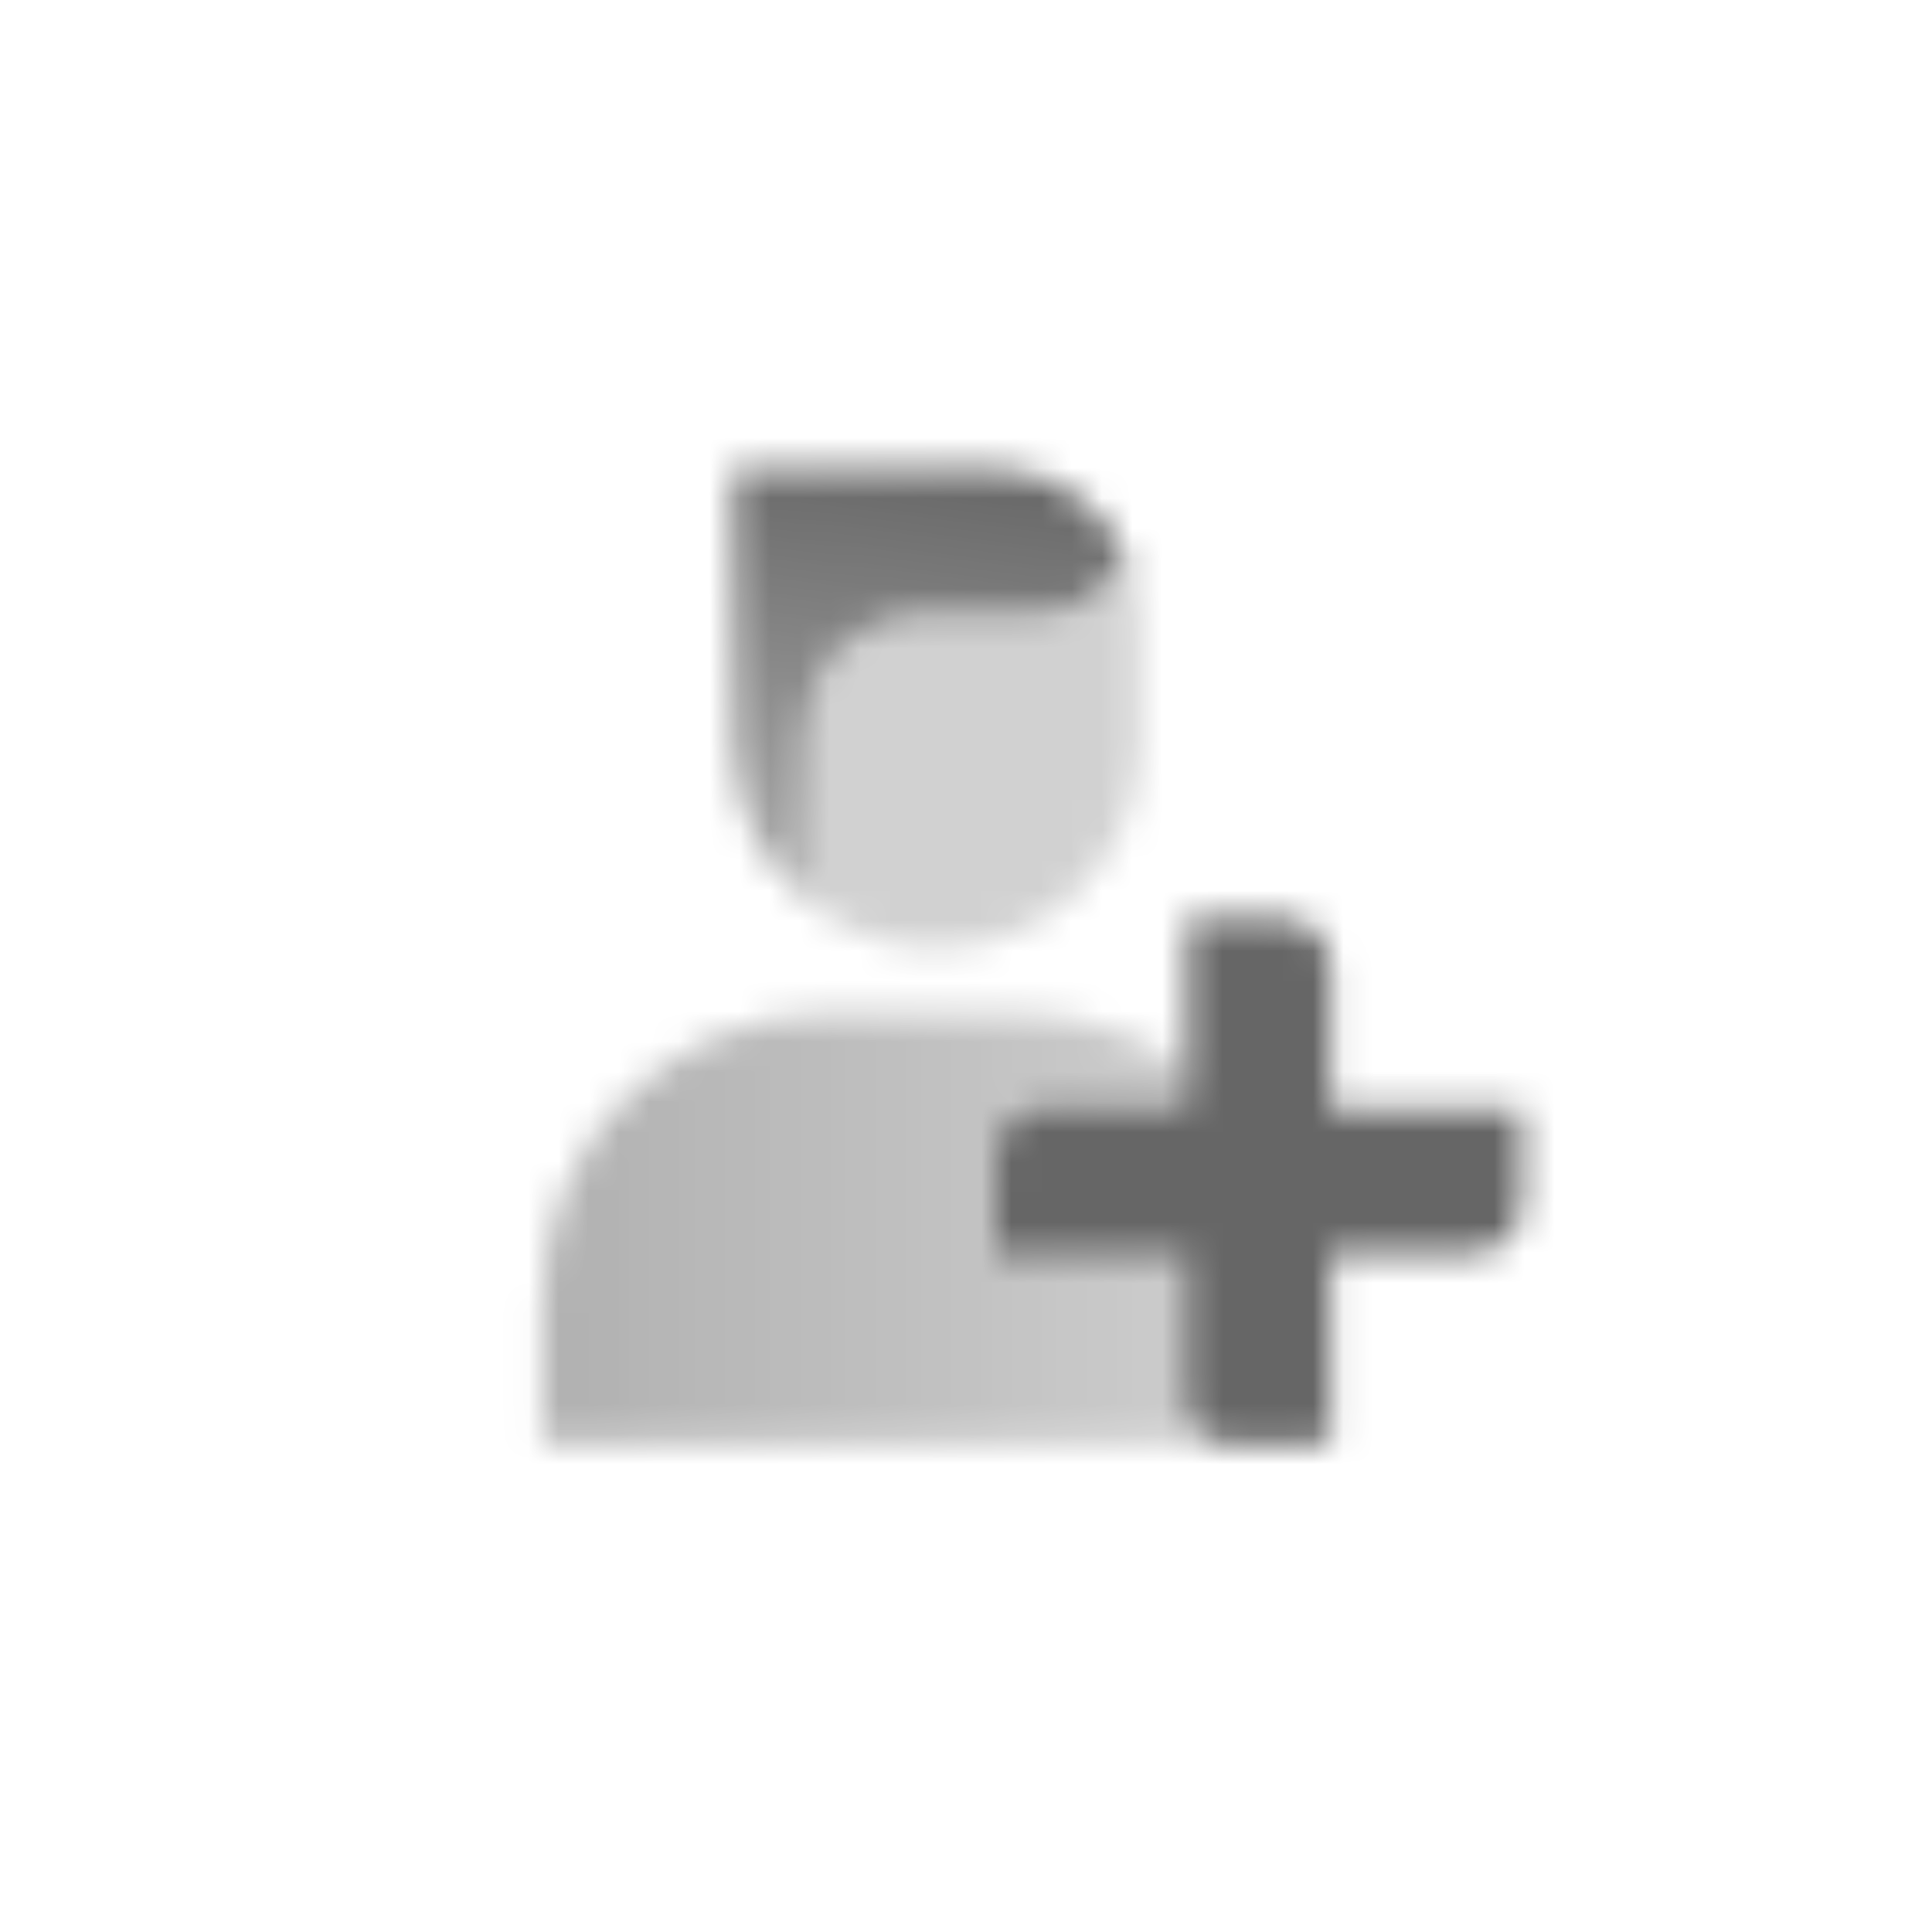
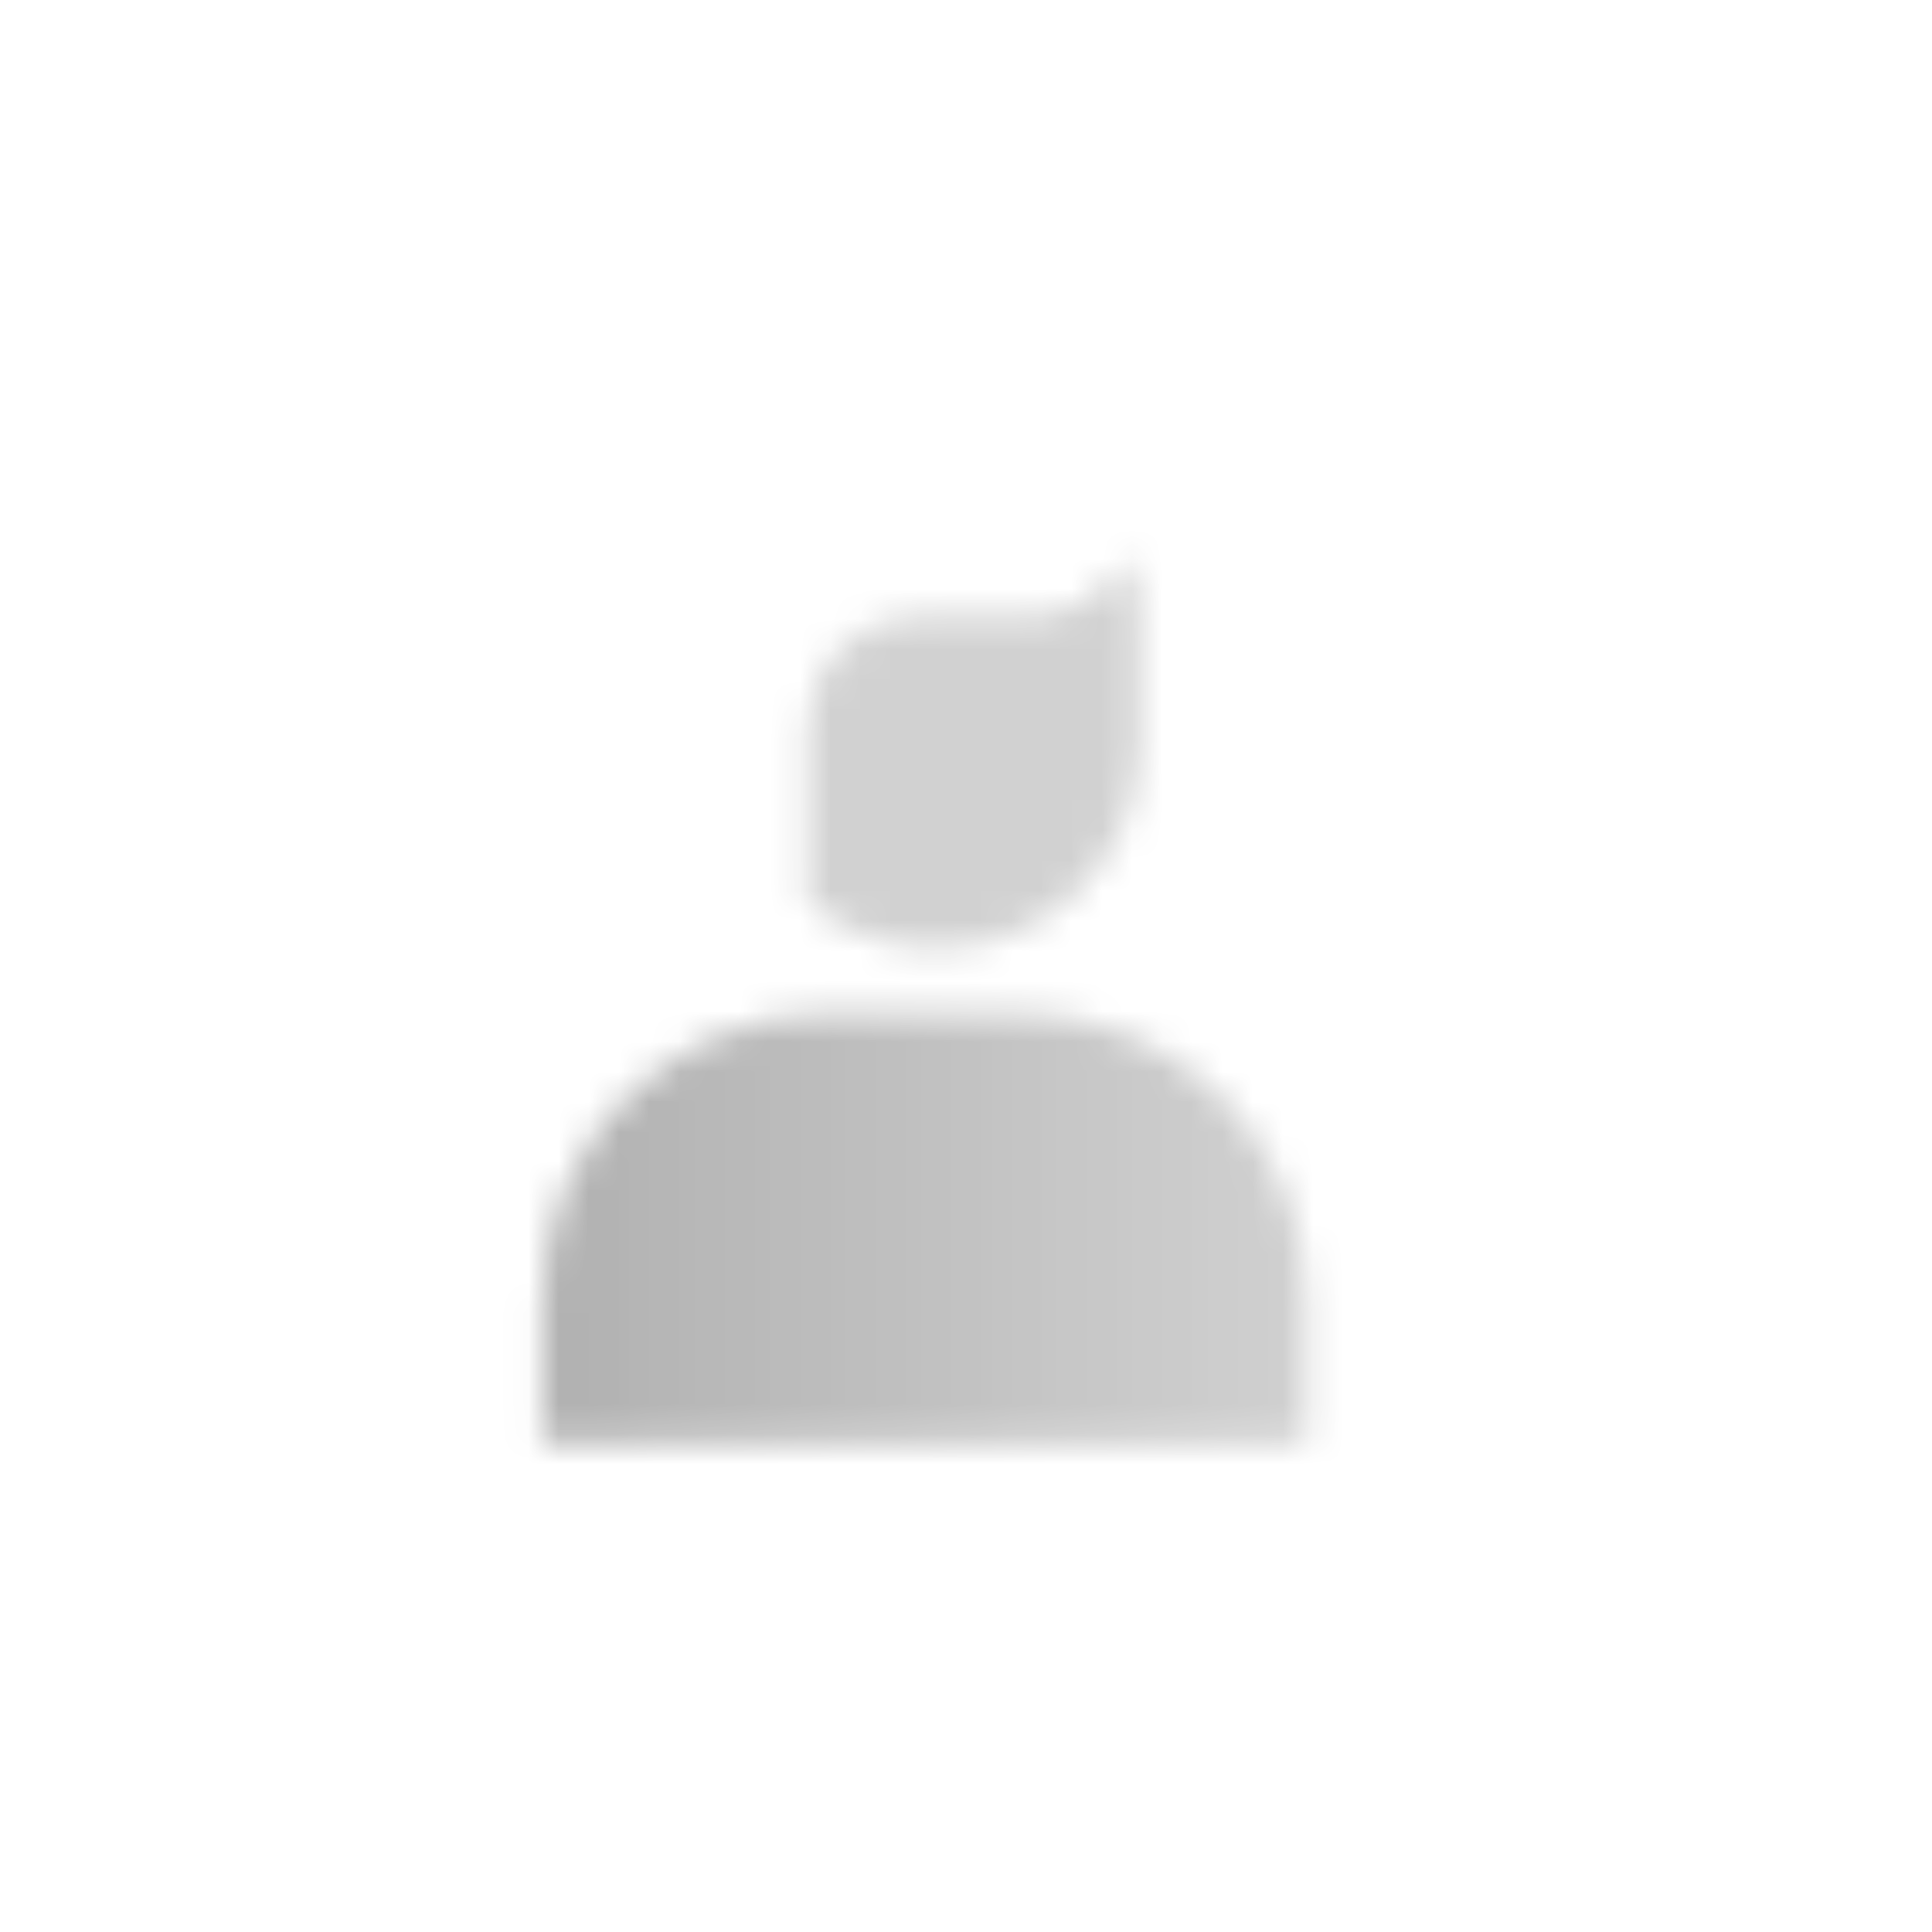
<svg xmlns="http://www.w3.org/2000/svg" width="64" height="64" viewBox="0 0 64 64" fill="none">
  <mask id="mask0_297_5985" style="mask-type:alpha" maskUnits="userSpaceOnUse" x="14" y="13" width="38" height="38">
    <path d="M17.958 43.083C17.958 37.837 22.212 33.583 27.458 33.583H33.792C39.038 33.583 43.292 37.837 43.292 43.083V47.833H17.958V43.083Z" fill="url(#paint0_linear_297_5985)" />
    <path opacity="0.3" fill-rule="evenodd" clip-rule="evenodd" d="M37.335 18.439C36.723 19.612 35.495 20.413 34.08 20.413H30.409C28.382 20.413 26.739 22.056 26.739 24.083V29.886C27.902 30.847 29.394 31.424 31.021 31.424C34.737 31.424 37.75 28.412 37.75 24.695V20.413C37.75 19.71 37.602 19.043 37.335 18.439Z" fill="black" />
-     <path fill-rule="evenodd" clip-rule="evenodd" d="M37.335 18.439C36.576 16.719 34.856 15.519 32.856 15.519H24.292V24.695C24.292 26.785 25.244 28.652 26.739 29.886V24.084C26.739 22.056 28.382 20.413 30.409 20.413H34.079C35.495 20.413 36.723 19.612 37.335 18.439Z" fill="url(#paint1_linear_297_5985)" />
-     <path fill-rule="evenodd" clip-rule="evenodd" d="M40.917 47.833C40.042 47.833 39.333 47.124 39.333 46.25V41.5H33V38.333C33 37.459 33.709 36.75 34.583 36.75H39.333V30.417H42.5C43.374 30.417 44.083 31.126 44.083 32V36.75H50.417V39.917C50.417 40.791 49.708 41.5 48.833 41.5H44.083V47.833H40.917Z" fill="black" />
  </mask>
  <g mask="url(#mask0_297_5985)">
    <path d="M14 13H52V51H14V13Z" fill="black" fill-opacity="0.6" />
  </g>
  <defs>
    <linearGradient id="paint0_linear_297_5985" x1="19.542" y1="39.917" x2="44.083" y2="39.917" gradientUnits="userSpaceOnUse">
      <stop stop-opacity="0.5" />
      <stop offset="1" stop-opacity="0.3" />
    </linearGradient>
    <linearGradient id="paint1_linear_297_5985" x1="32.856" y1="15.519" x2="31.021" y2="31.424" gradientUnits="userSpaceOnUse">
      <stop />
      <stop offset="1" stop-opacity="0.5" />
    </linearGradient>
  </defs>
</svg>